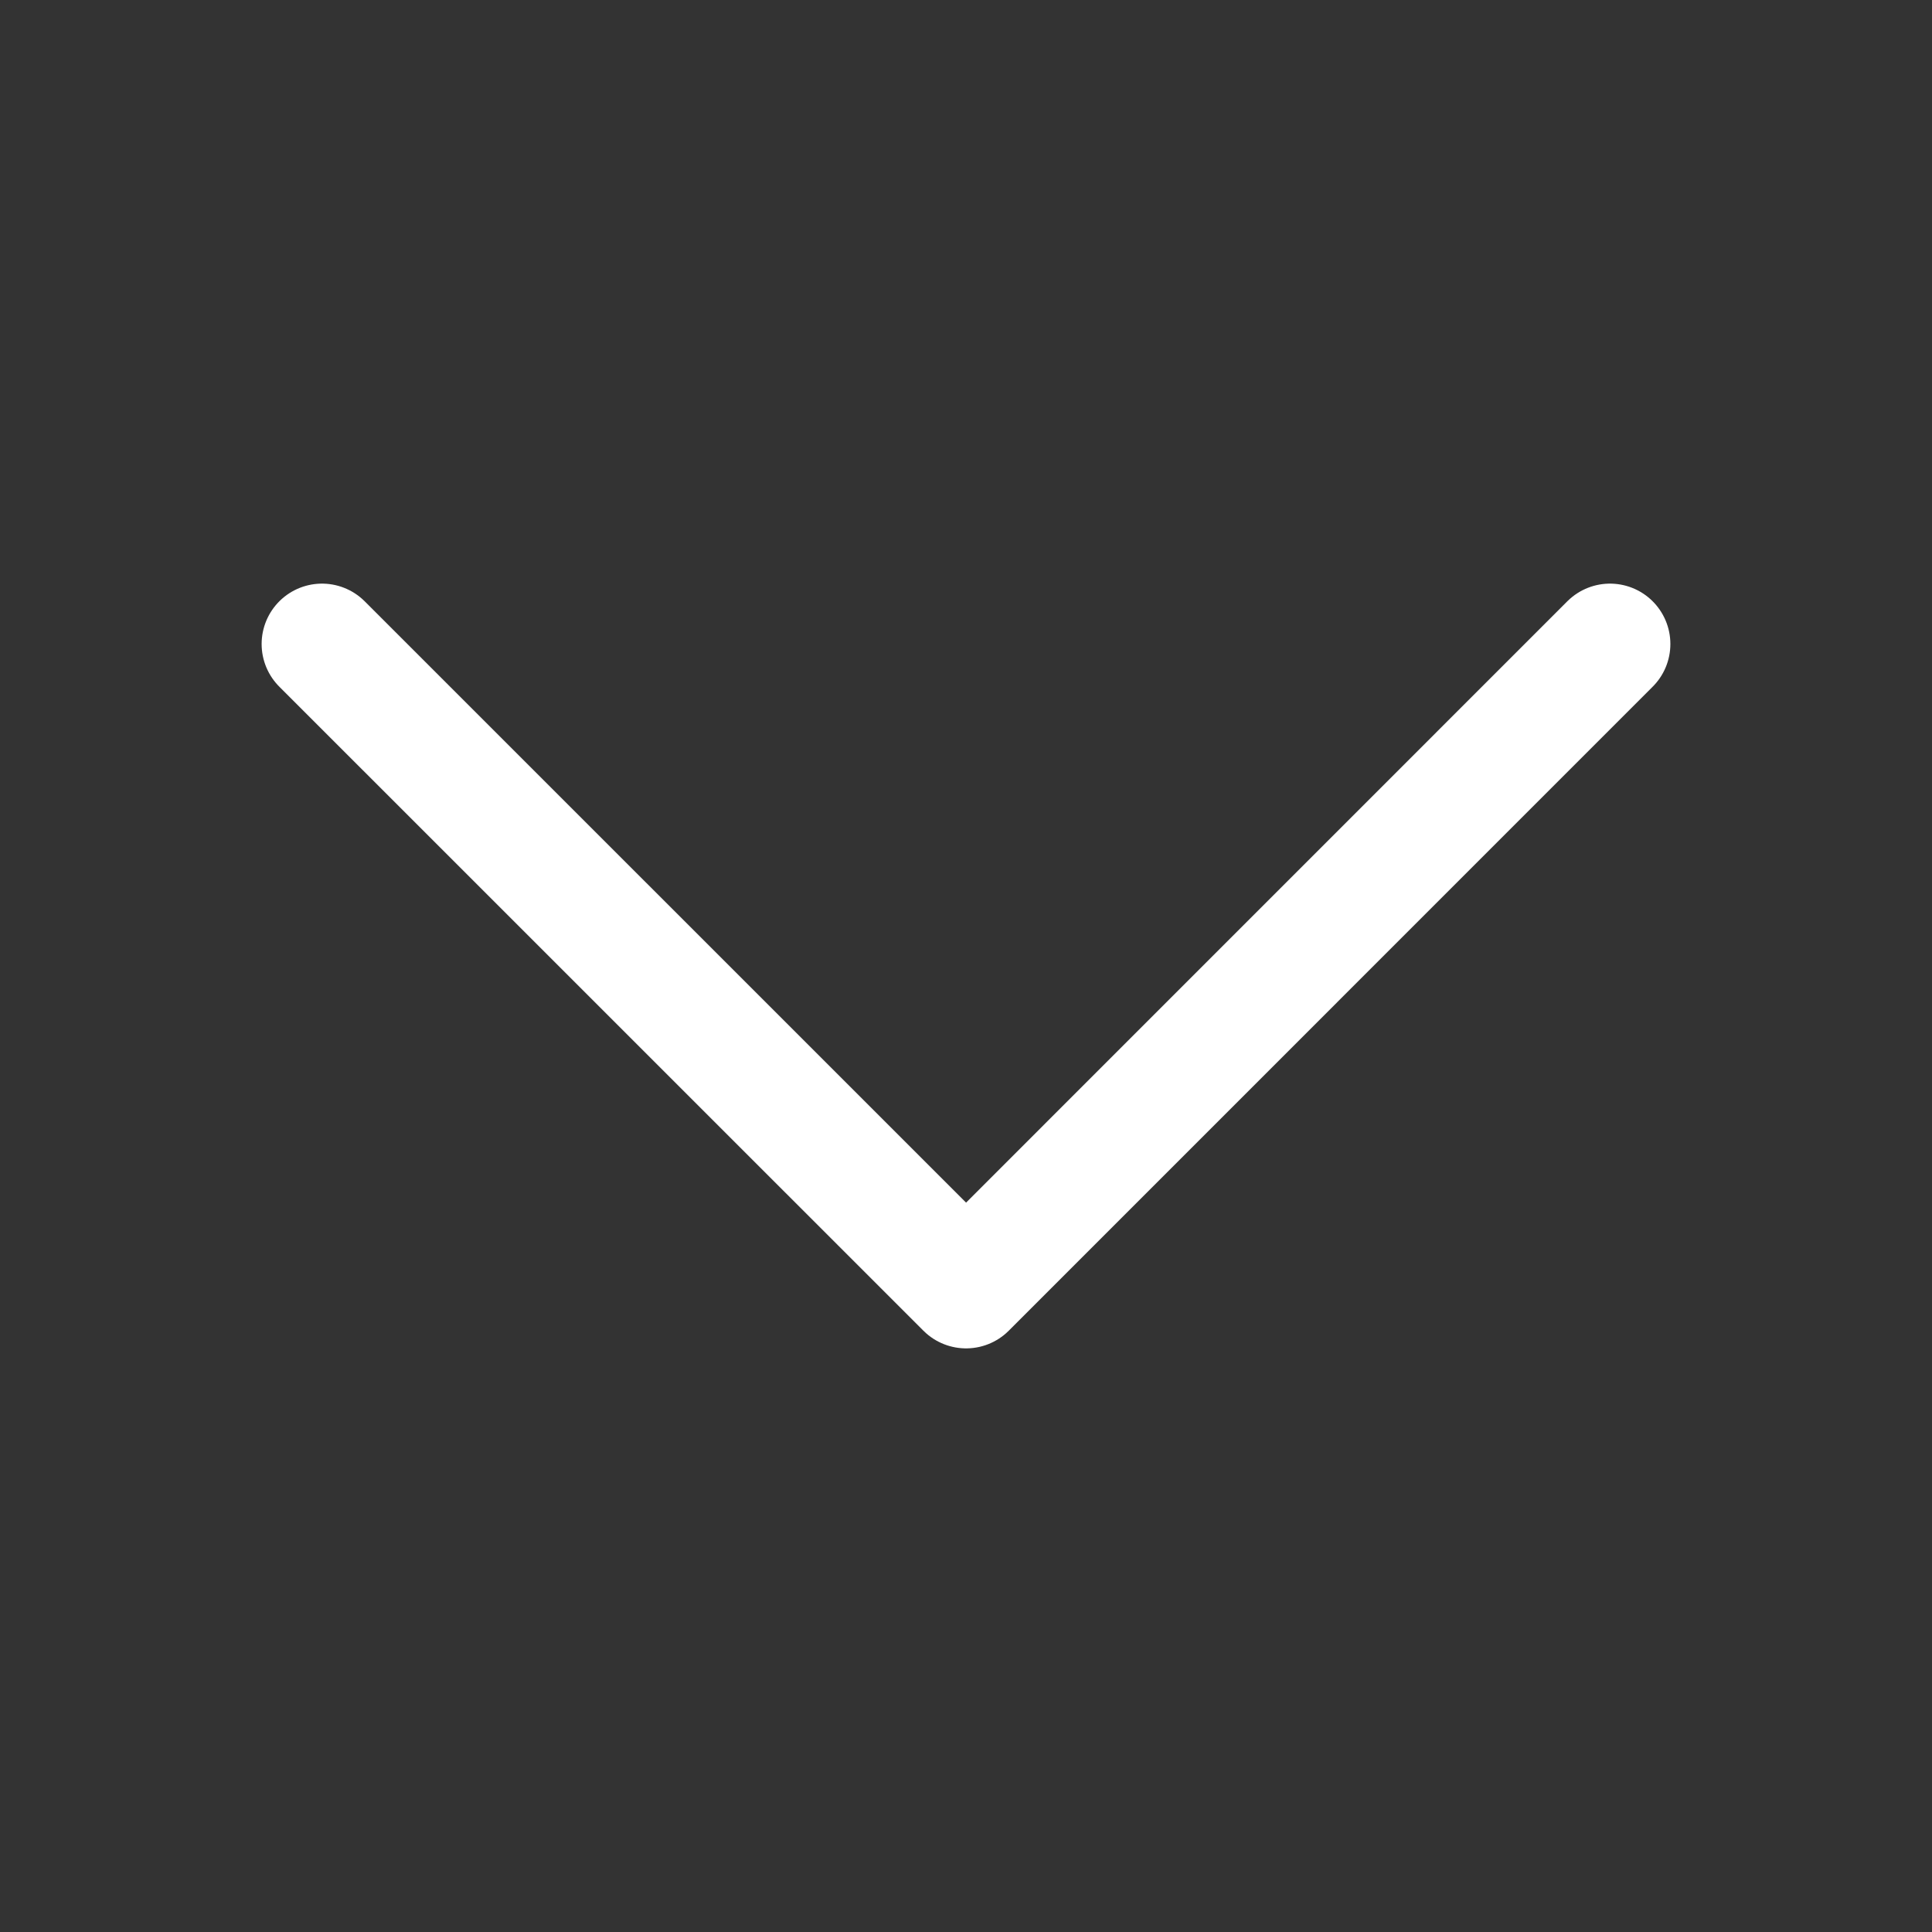
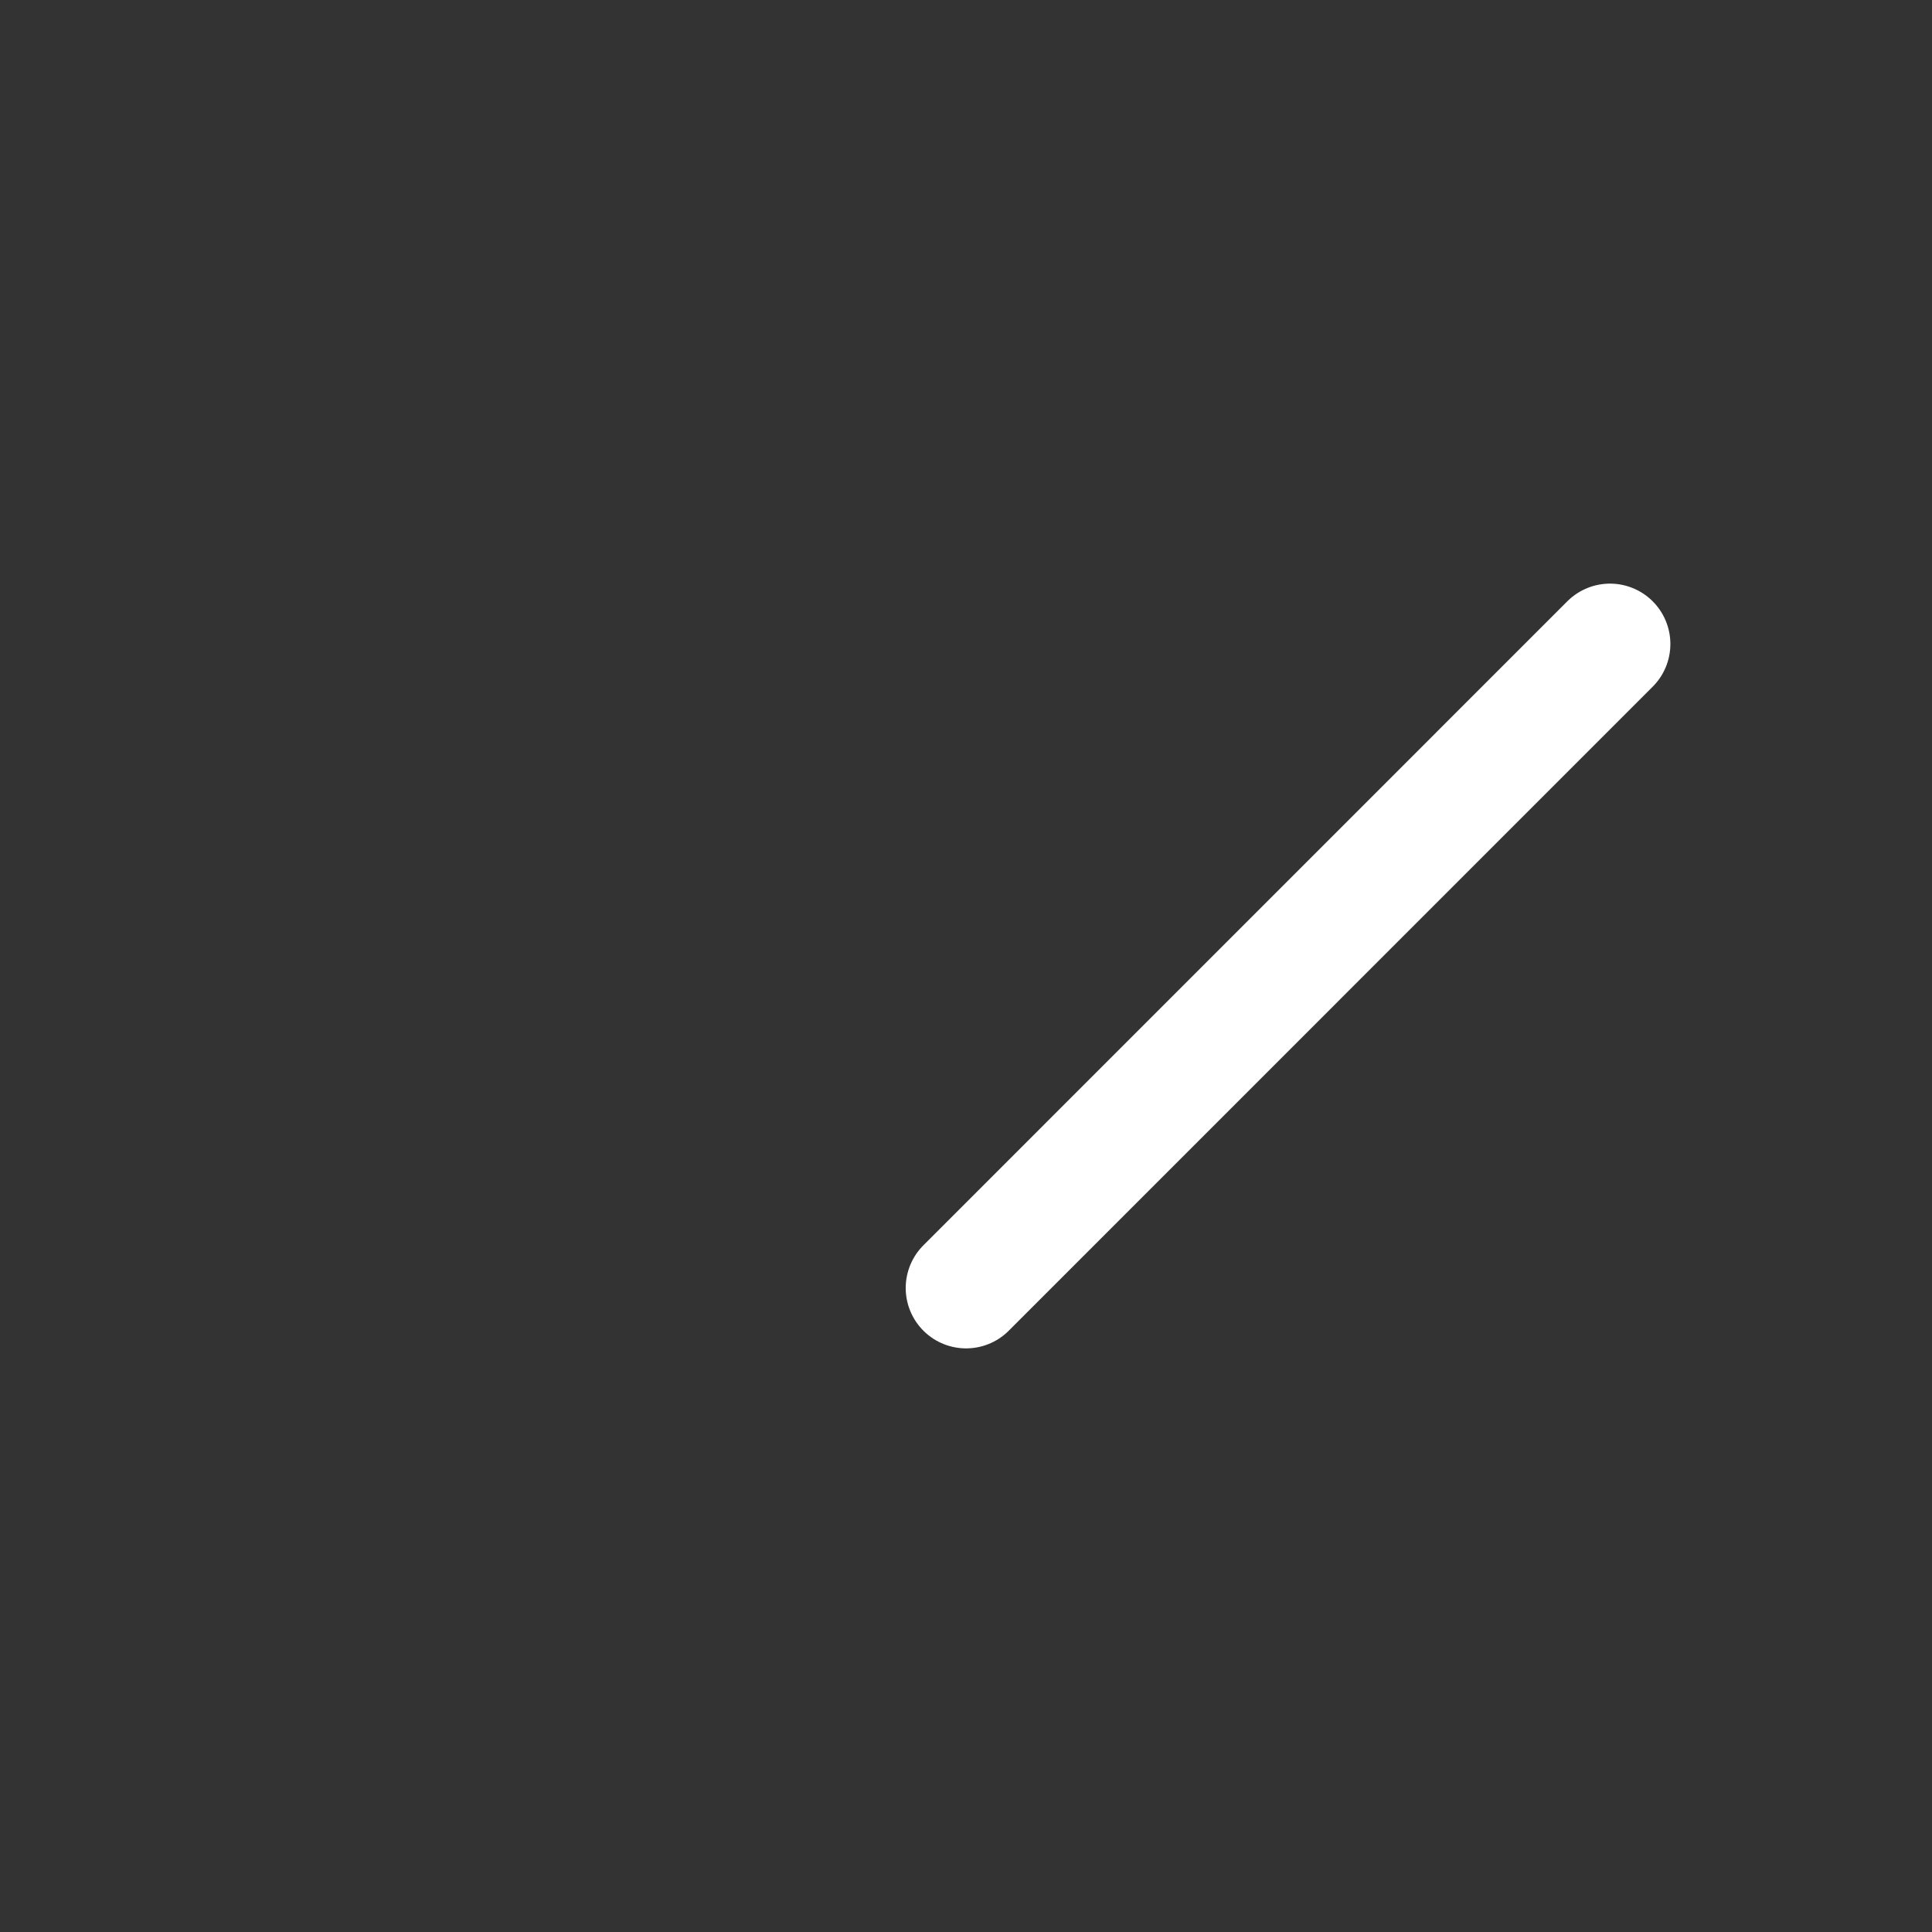
<svg xmlns="http://www.w3.org/2000/svg" width="24" height="24" viewBox="0 0 24 24" fill="none">
  <rect x="0" y="0" width="24" height="24" fill="#333333" stroke="none" />
  <g id="ico_btn_down">
-     <path id="í¨ì¤ 13774" d="M20 8L12.001 16L4 8" stroke="white" stroke-width="1.5" stroke-linecap="round" stroke-linejoin="round" />
+     <path id="í¨ì¤ 13774" d="M20 8L12.001 16" stroke="white" stroke-width="1.5" stroke-linecap="round" stroke-linejoin="round" />
  </g>
</svg>